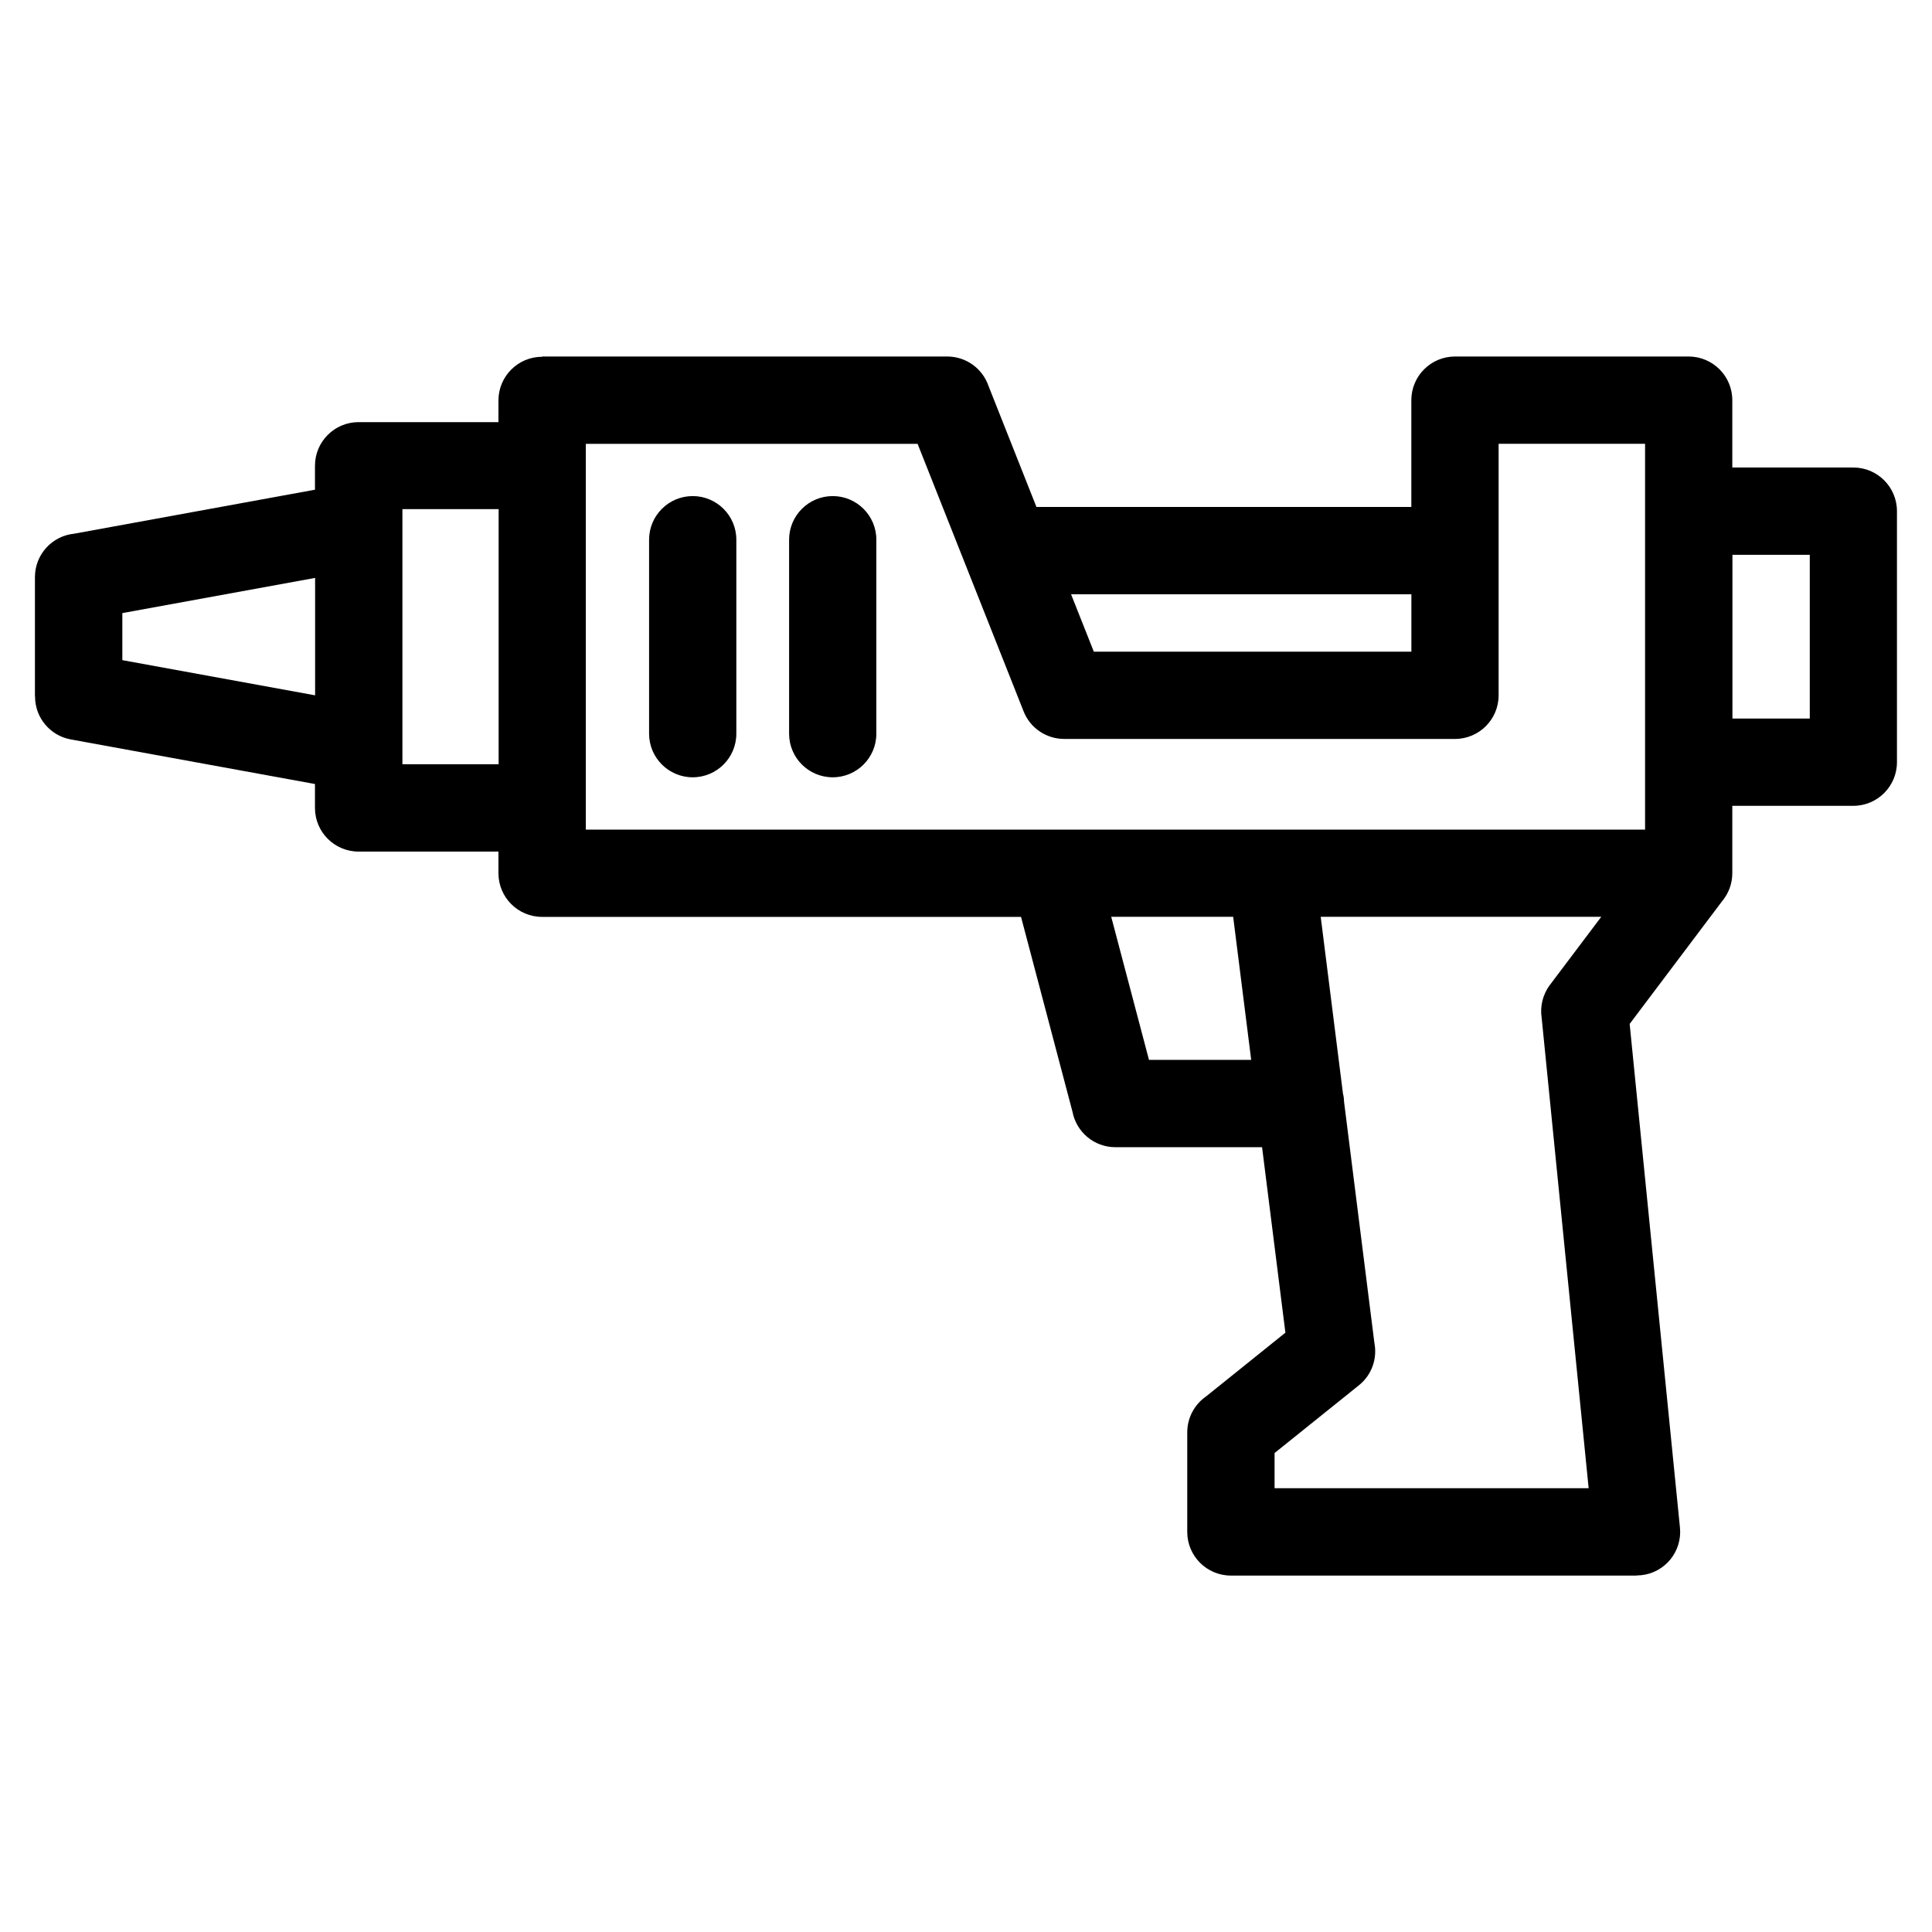
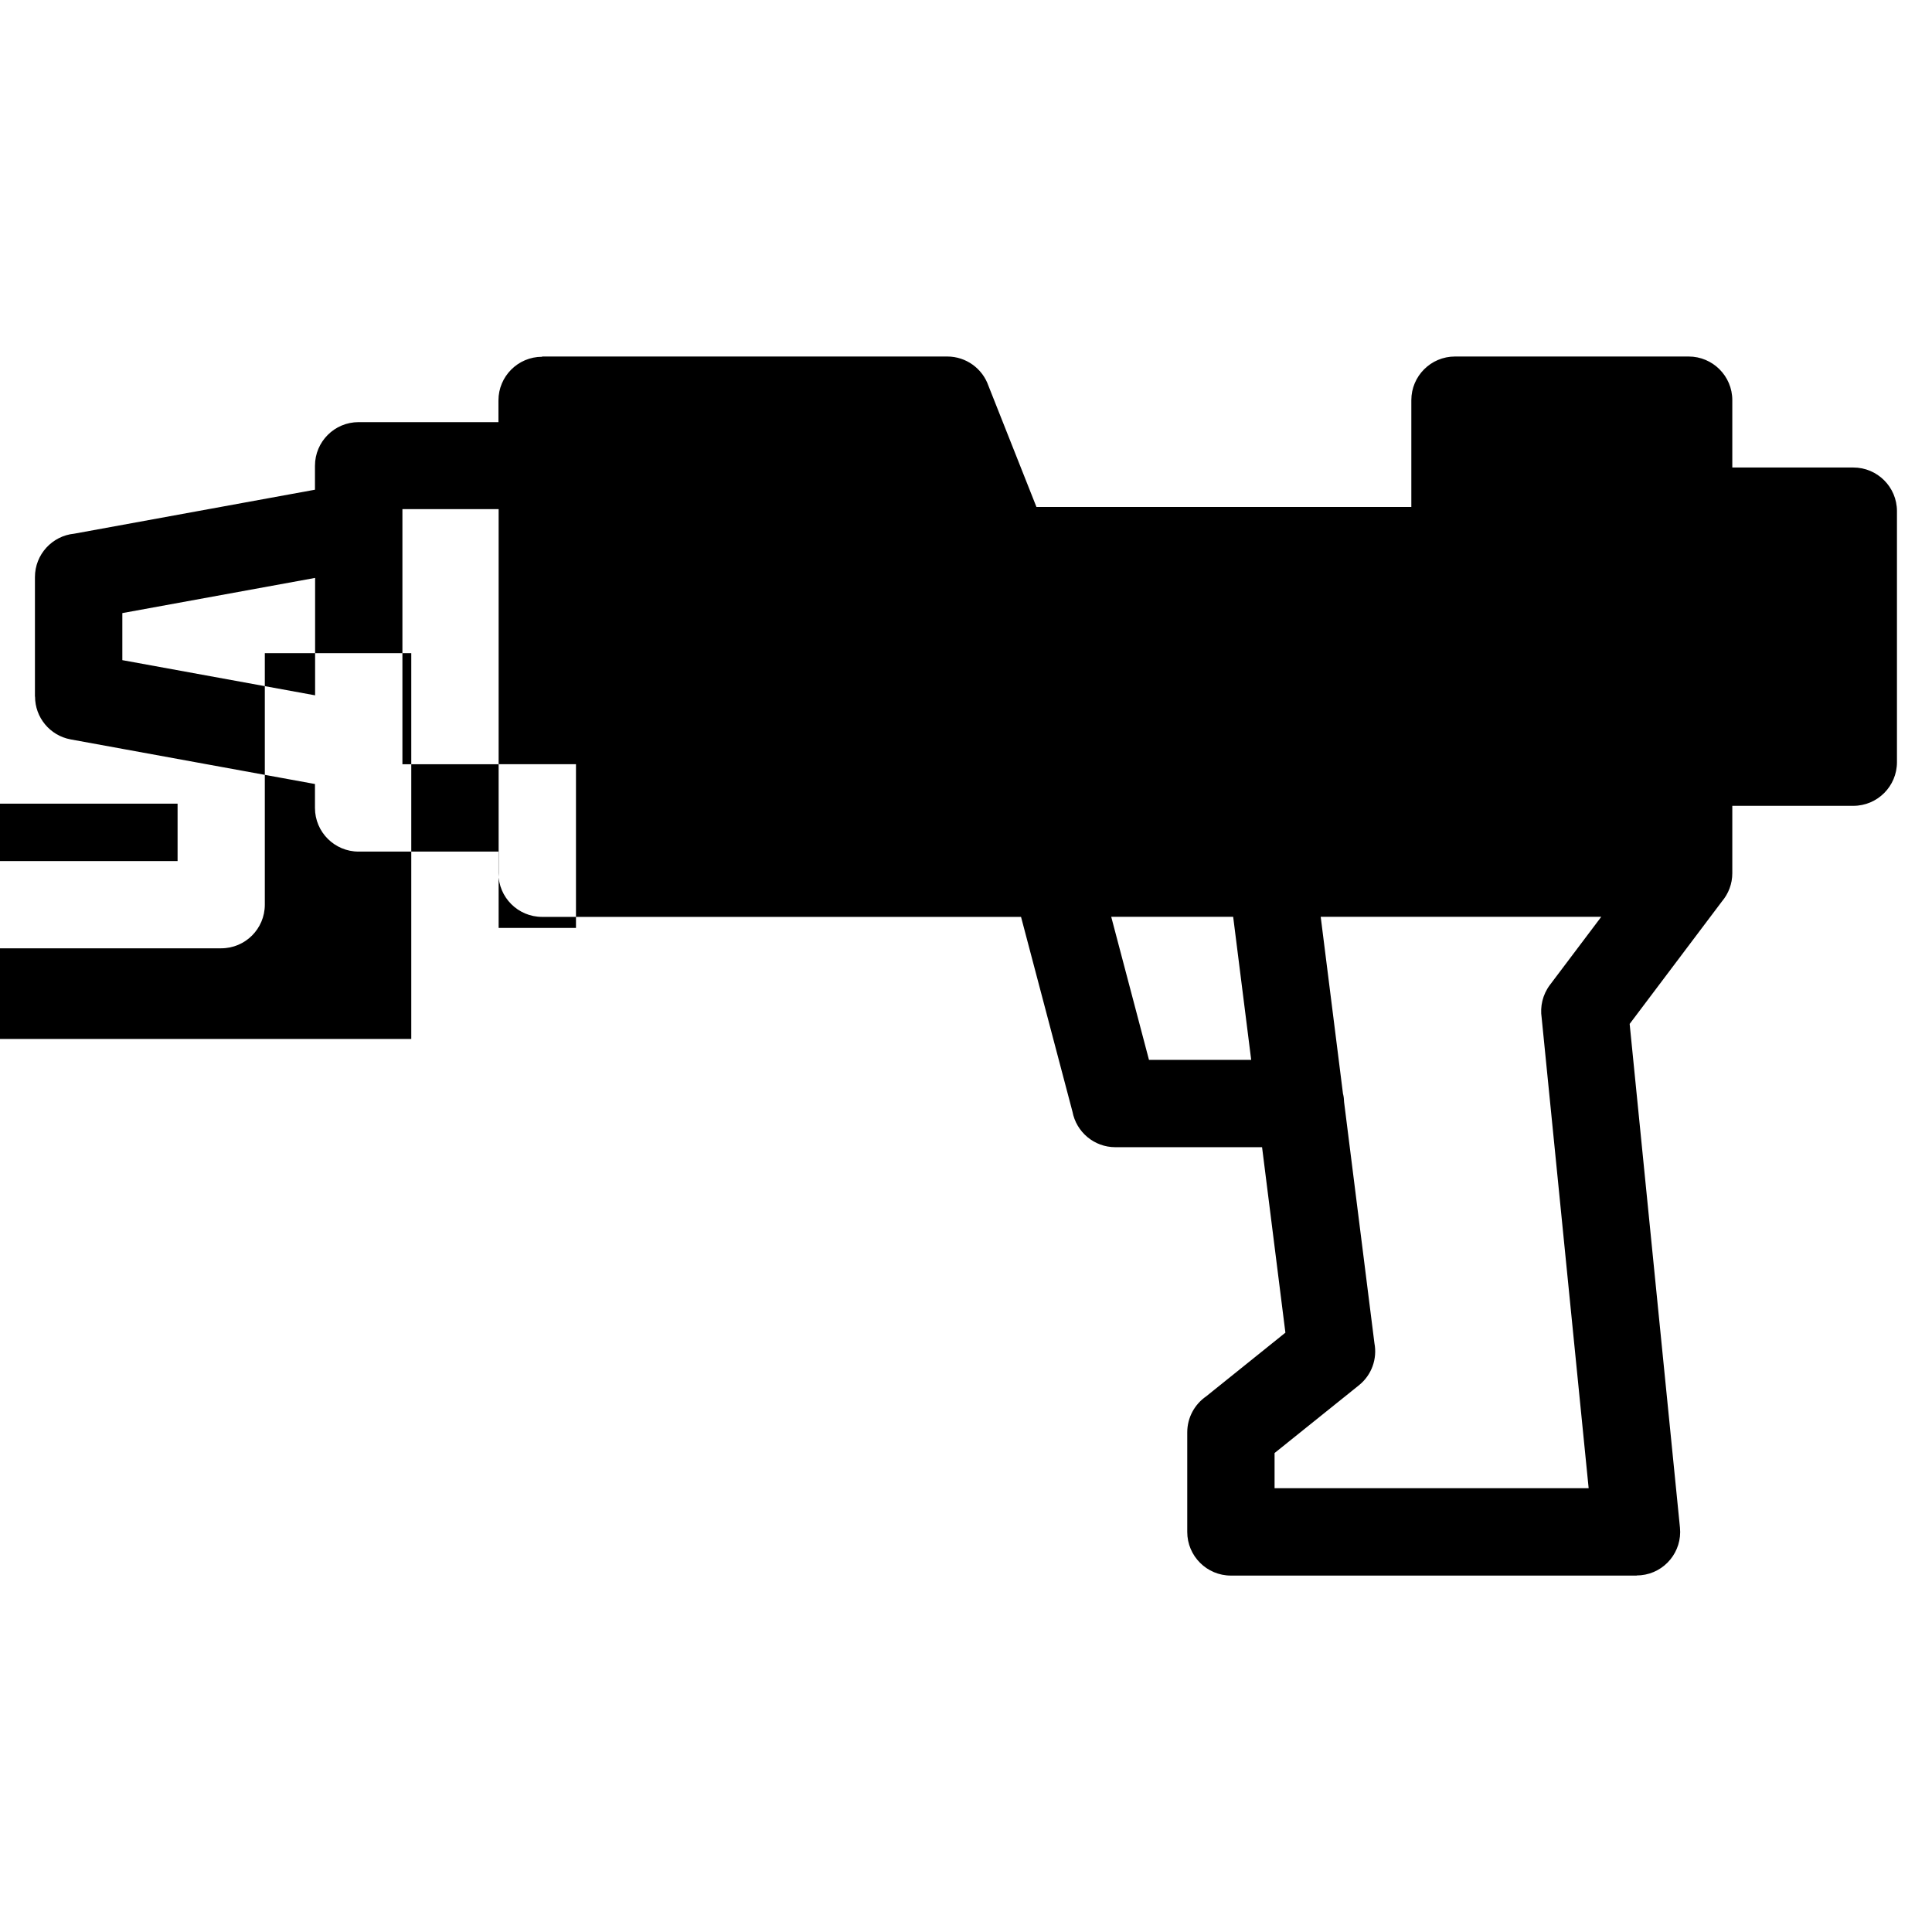
<svg xmlns="http://www.w3.org/2000/svg" fill="#000000" width="800px" height="800px" version="1.1" viewBox="144 144 512 512">
-   <path d="m287.69 238.48h107.34c5.031 0 9.324 3.219 10.898 7.707l12.742 32.164h99.348v-28.309c0-6.379 5.184-11.562 11.562-11.562h61.938c6.379 0 11.562 5.184 11.562 11.562v17.852h32.074c6.379 0 11.562 5.184 11.562 11.562v66.535c0 6.379-5.184 11.562-11.562 11.562h-32.074v17.852c0 2.84-1.027 5.441-2.734 7.465l-24.469 32.48 13.332 133.5c0.621 6.332-4.004 11.984-10.34 12.605-0.379 0.031-0.754 0.059-1.133 0.059v0.031h-107.54c-6.379 0-11.562-5.184-11.562-11.562v-26.391c0-3.945 1.98-7.438 4.988-9.523l21.023-16.898-6.184-49.152h-38.875c-5.652 0-10.352-4.051-11.367-9.402l-13.633-51.633h-126.93c-6.379 0-11.562-5.184-11.562-11.562v-5.742h-37.062c-6.379 0-11.562-5.184-11.562-11.562v-6.348l-64.734-11.82c-5.562-1.027-9.461-5.879-9.445-11.336h-0.031v-31.68c0-6 4.566-10.93 10.414-11.504l63.797-11.652v-6.348c0-6.394 5.184-11.562 11.562-11.562h37.062v-5.758c0-6.379 5.184-11.562 11.562-11.562zm187.89 186.39-4.777-37.906h-32.316l10.004 37.906zm24.348 9.039c0.168 0.695 0.258 1.422 0.273 2.16l8.039 63.902c0.77 4.051-0.664 8.375-4.109 11.141l-22.355 17.957v9.324h83.234l-12.453-124.66c-0.453-2.977 0.242-6.121 2.191-8.723l13.602-18.047h-74.348l5.91 46.945zm-272.42-105.62v-31.137l-51.086 9.324v12.469l51.086 9.324zm48.637 18.227v-67.59h-25.5v67.605h25.5zm326.97-55.484v43.395h20.496v-43.395zm-175.27 10.461 6.031 15.207h84.156v-15.207zm-27.613-6.922c-0.105-0.258-0.211-0.5-0.301-0.754l-12.758-32.195h-87.922v102.23h280.71v-102.24h-38.812v66.652c0 6.394-5.184 11.562-11.562 11.562h-103.58c-4.594 0-8.961-2.781-10.746-7.316l-15.039-37.953zm-47.113-7.543c0-6.394 5.184-11.562 11.562-11.562 6.379 0 11.562 5.184 11.562 11.562v51.402c0 6.394-5.184 11.562-11.562 11.562-6.394 0-11.562-5.184-11.562-11.562zm-37.105 0c0-6.394 5.184-11.562 11.562-11.562 6.394 0 11.562 5.184 11.562 11.562v51.402c0 6.394-5.184 11.562-11.562 11.562-6.379 0-11.562-5.184-11.562-11.562z" />
+   <path d="m287.69 238.48h107.34c5.031 0 9.324 3.219 10.898 7.707l12.742 32.164h99.348v-28.309c0-6.379 5.184-11.562 11.562-11.562h61.938c6.379 0 11.562 5.184 11.562 11.562v17.852h32.074c6.379 0 11.562 5.184 11.562 11.562v66.535c0 6.379-5.184 11.562-11.562 11.562h-32.074v17.852c0 2.84-1.027 5.441-2.734 7.465l-24.469 32.48 13.332 133.5c0.621 6.332-4.004 11.984-10.34 12.605-0.379 0.031-0.754 0.059-1.133 0.059v0.031h-107.54c-6.379 0-11.562-5.184-11.562-11.562v-26.391c0-3.945 1.98-7.438 4.988-9.523l21.023-16.898-6.184-49.152h-38.875c-5.652 0-10.352-4.051-11.367-9.402l-13.633-51.633h-126.93c-6.379 0-11.562-5.184-11.562-11.562v-5.742h-37.062c-6.379 0-11.562-5.184-11.562-11.562v-6.348l-64.734-11.82c-5.562-1.027-9.461-5.879-9.445-11.336h-0.031v-31.68c0-6 4.566-10.93 10.414-11.504l63.797-11.652v-6.348c0-6.394 5.184-11.562 11.562-11.562h37.062v-5.758c0-6.379 5.184-11.562 11.562-11.562zm187.89 186.39-4.777-37.906h-32.316l10.004 37.906zm24.348 9.039c0.168 0.695 0.258 1.422 0.273 2.16l8.039 63.902c0.77 4.051-0.664 8.375-4.109 11.141l-22.355 17.957v9.324h83.234l-12.453-124.66c-0.453-2.977 0.242-6.121 2.191-8.723l13.602-18.047h-74.348l5.91 46.945zm-272.42-105.62v-31.137l-51.086 9.324v12.469l51.086 9.324zm48.637 18.227v-67.59h-25.5v67.605h25.5zv43.395h20.496v-43.395zm-175.27 10.461 6.031 15.207h84.156v-15.207zm-27.613-6.922c-0.105-0.258-0.211-0.5-0.301-0.754l-12.758-32.195h-87.922v102.23h280.71v-102.24h-38.812v66.652c0 6.394-5.184 11.562-11.562 11.562h-103.58c-4.594 0-8.961-2.781-10.746-7.316l-15.039-37.953zm-47.113-7.543c0-6.394 5.184-11.562 11.562-11.562 6.379 0 11.562 5.184 11.562 11.562v51.402c0 6.394-5.184 11.562-11.562 11.562-6.394 0-11.562-5.184-11.562-11.562zm-37.105 0c0-6.394 5.184-11.562 11.562-11.562 6.394 0 11.562 5.184 11.562 11.562v51.402c0 6.394-5.184 11.562-11.562 11.562-6.379 0-11.562-5.184-11.562-11.562z" />
</svg>